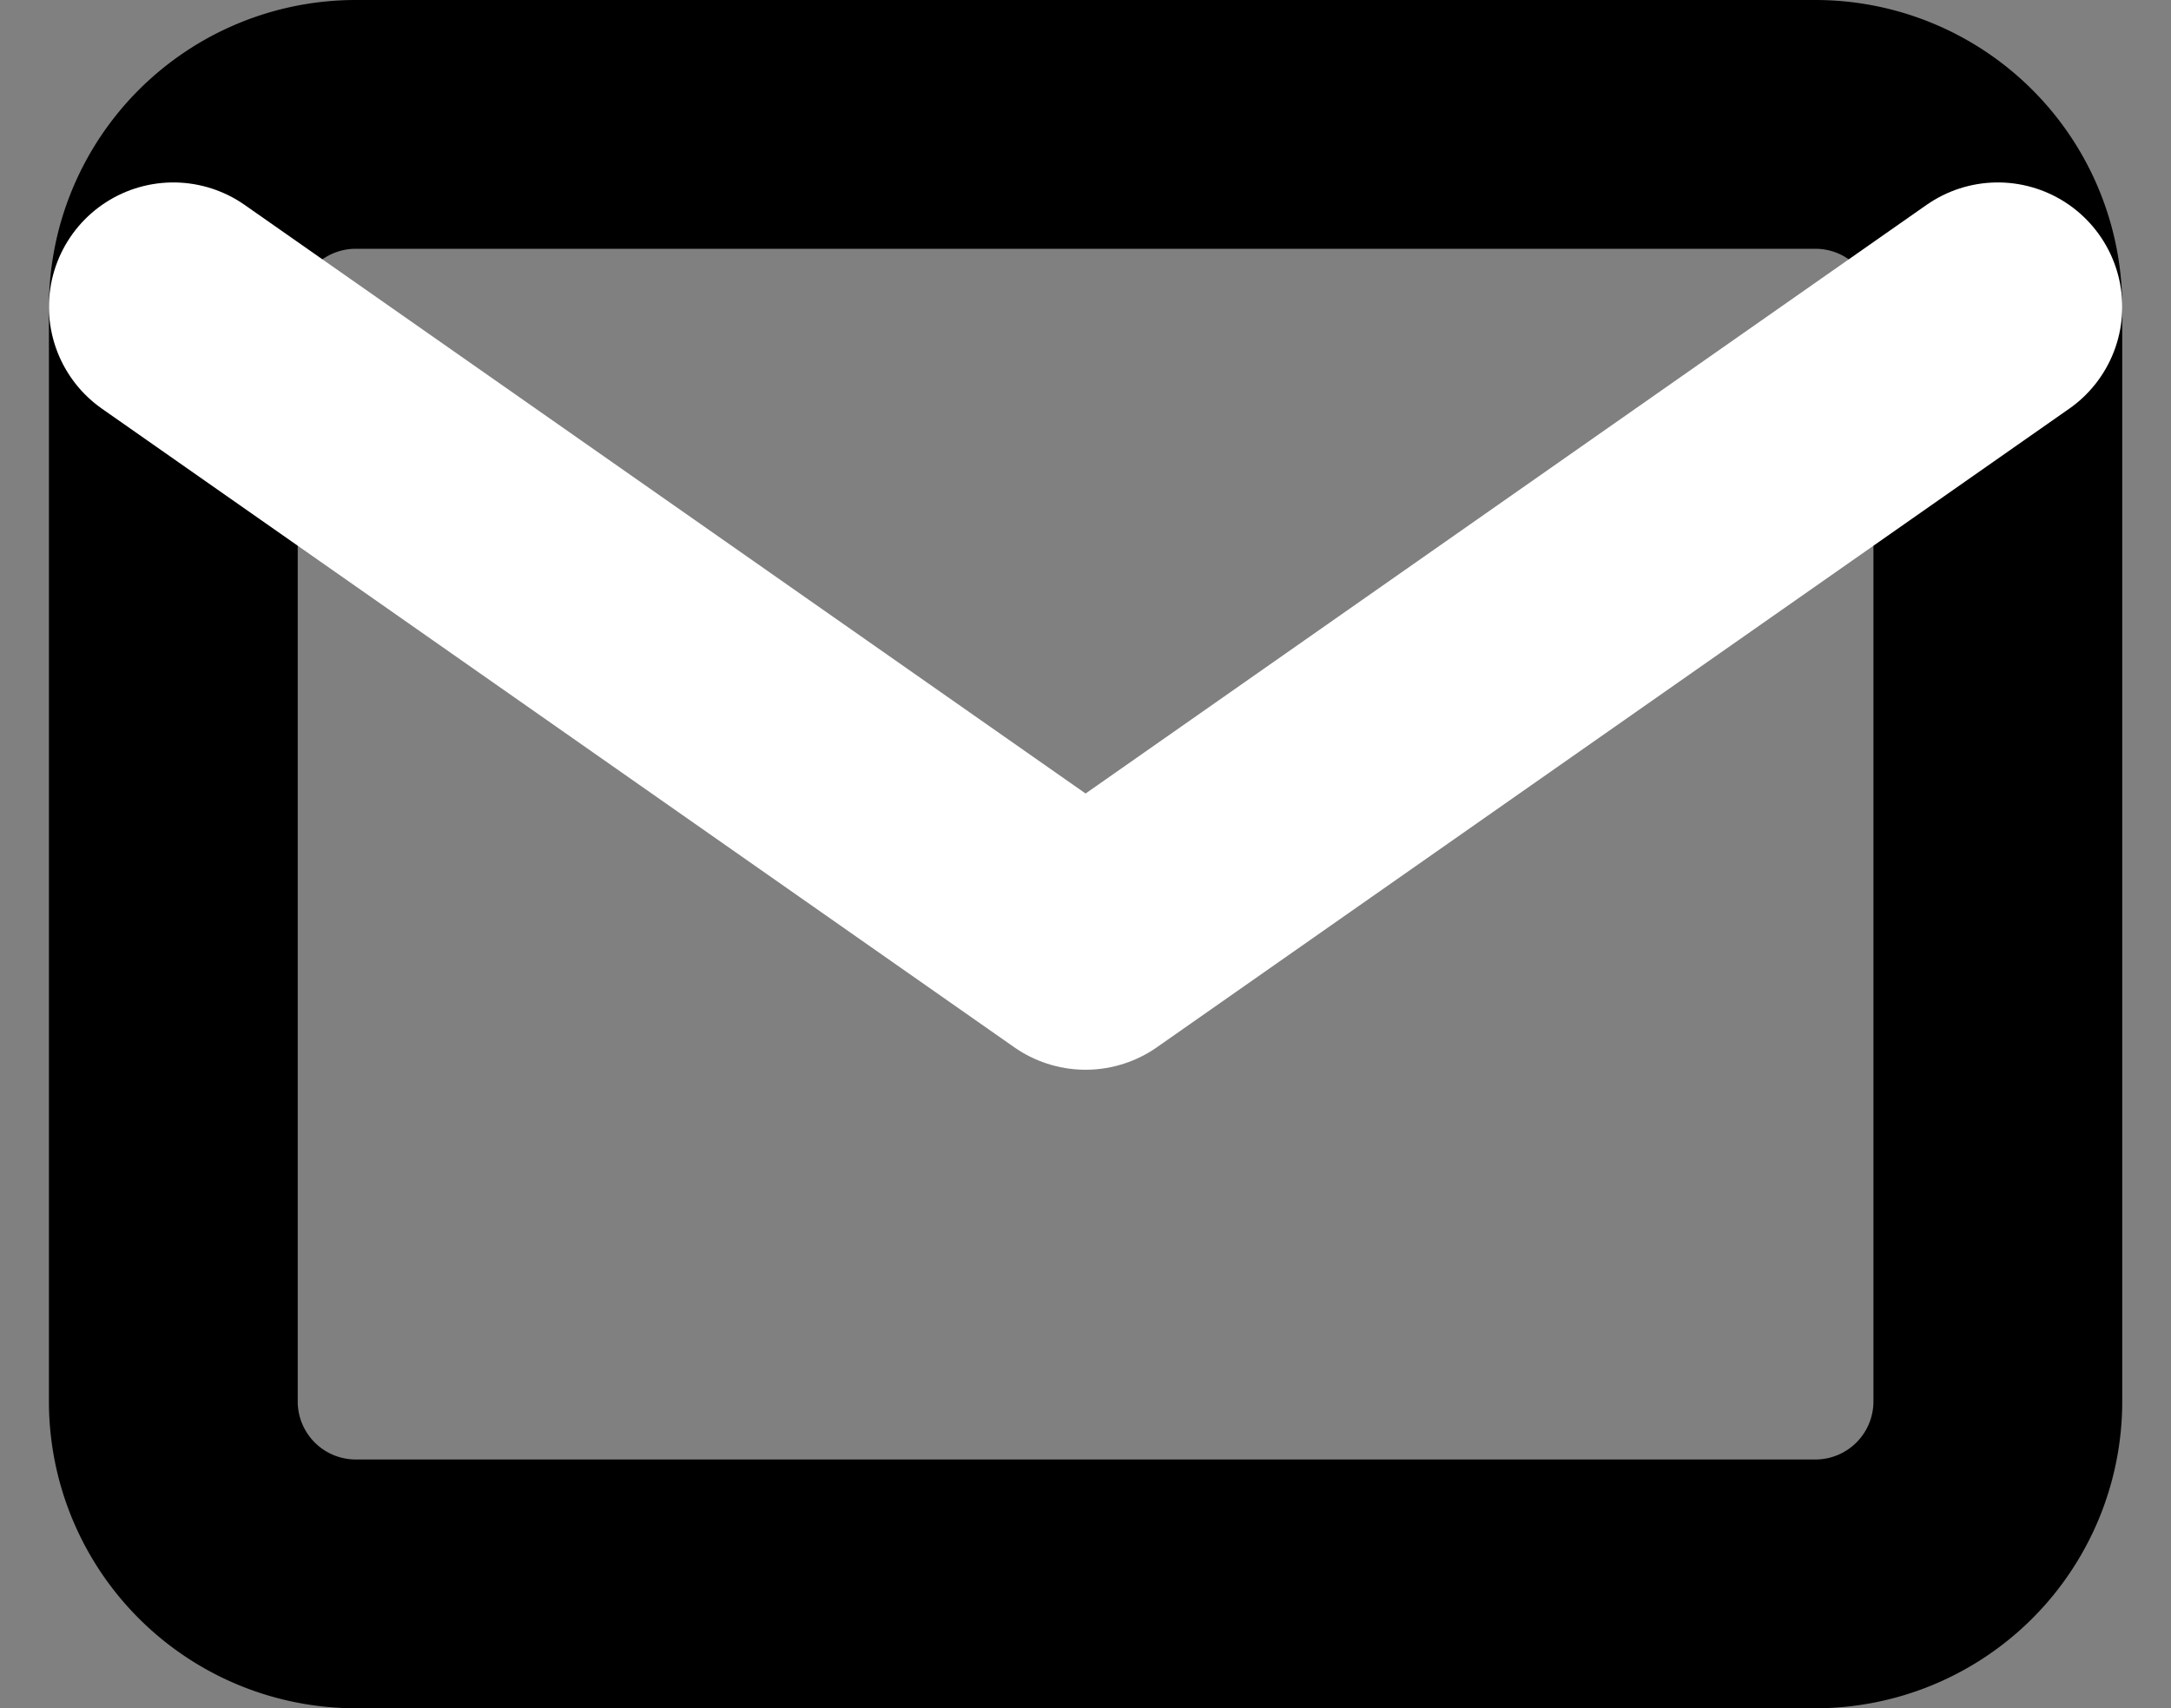
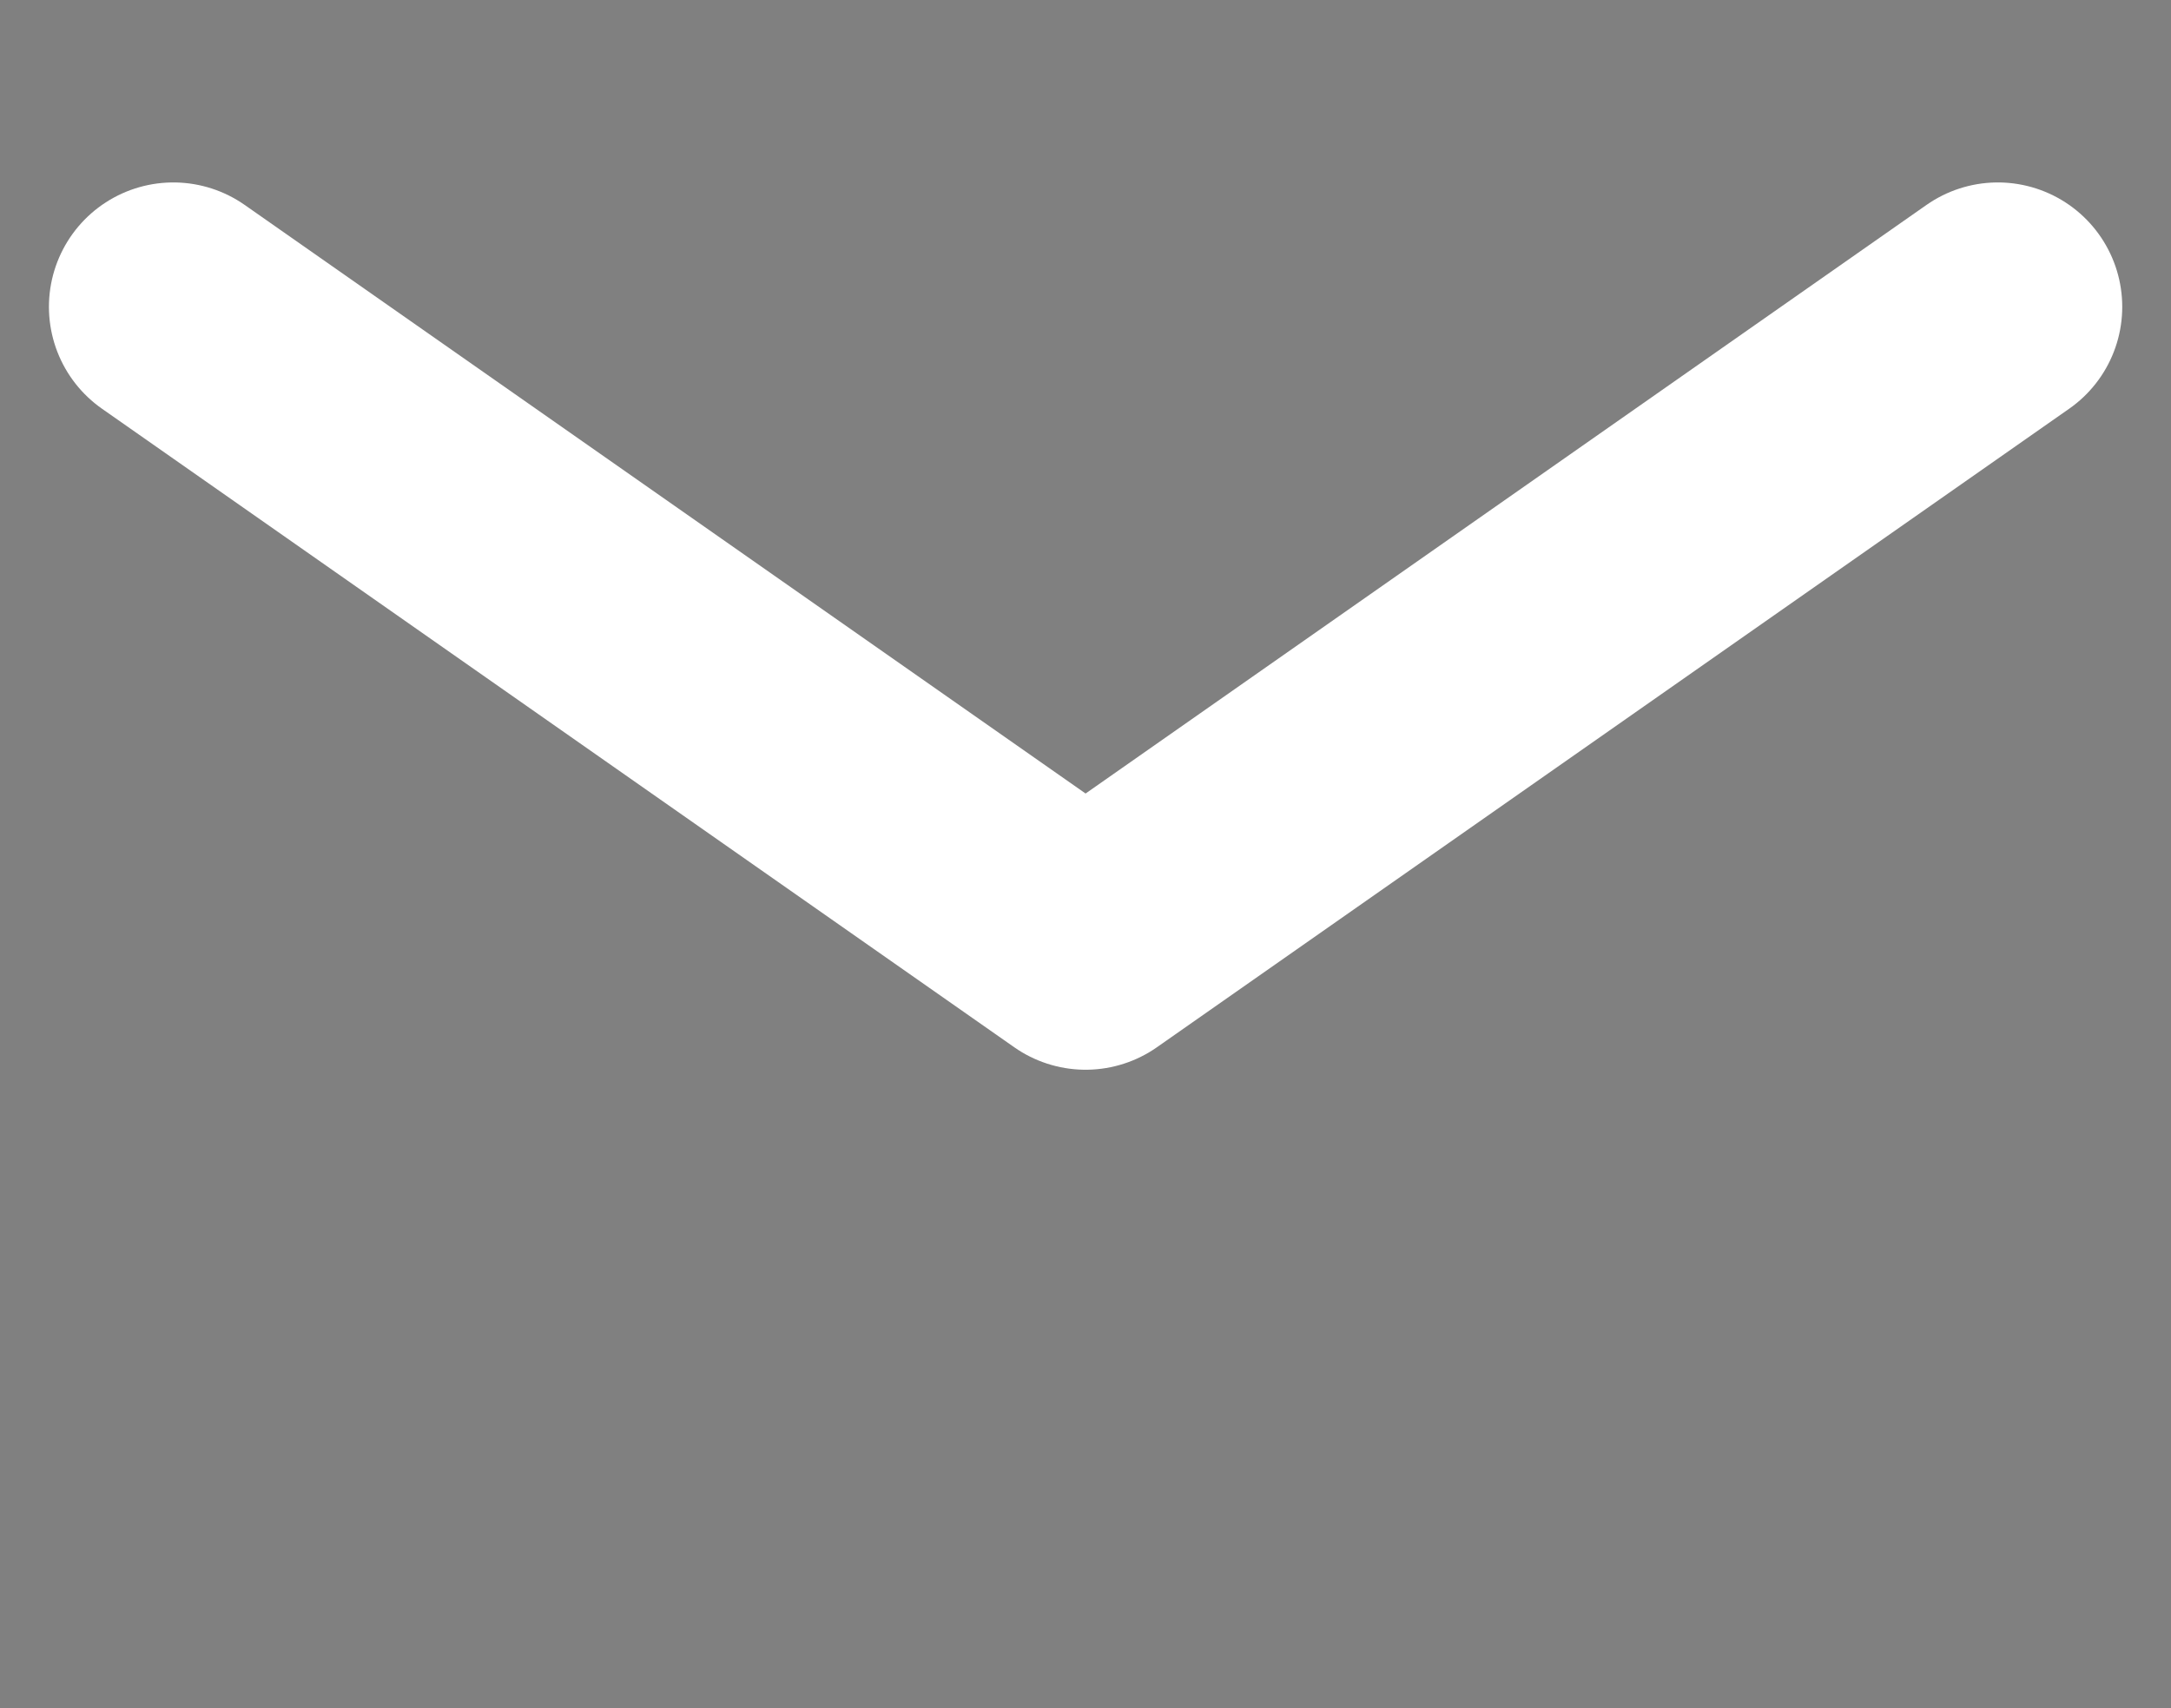
<svg xmlns="http://www.w3.org/2000/svg" width="13.089" height="10.3" viewBox="0 0 13.089 10.3">
  <rect x="0" y="0" width="13.089" height="10.3" fill="#808080" stroke="none" />
  <g id="Icon_feather-mail" data-name="Icon feather-mail" transform="translate(-1.955 -5.25)">
-     <path id="Tracé_264" data-name="Tracé 264" d="M4.1,6h8.8A1.1,1.1,0,0,1,14,7.1v6.6a1.1,1.1,0,0,1-1.1,1.1H4.1A1.1,1.1,0,0,1,3,13.7V7.1A1.1,1.1,0,0,1,4.1,6Z" fill="none" stroke="#000" stroke-linecap="round" stroke-linejoin="round" stroke-width="1.5" />
    <path id="Tracé_265" data-name="Tracé 265" d="M14,9,8.5,12.85,3,9" transform="translate(0 -1.9)" fill="none" stroke="#fff" stroke-linecap="round" stroke-linejoin="round" stroke-width="1.5" />
  </g>
</svg>